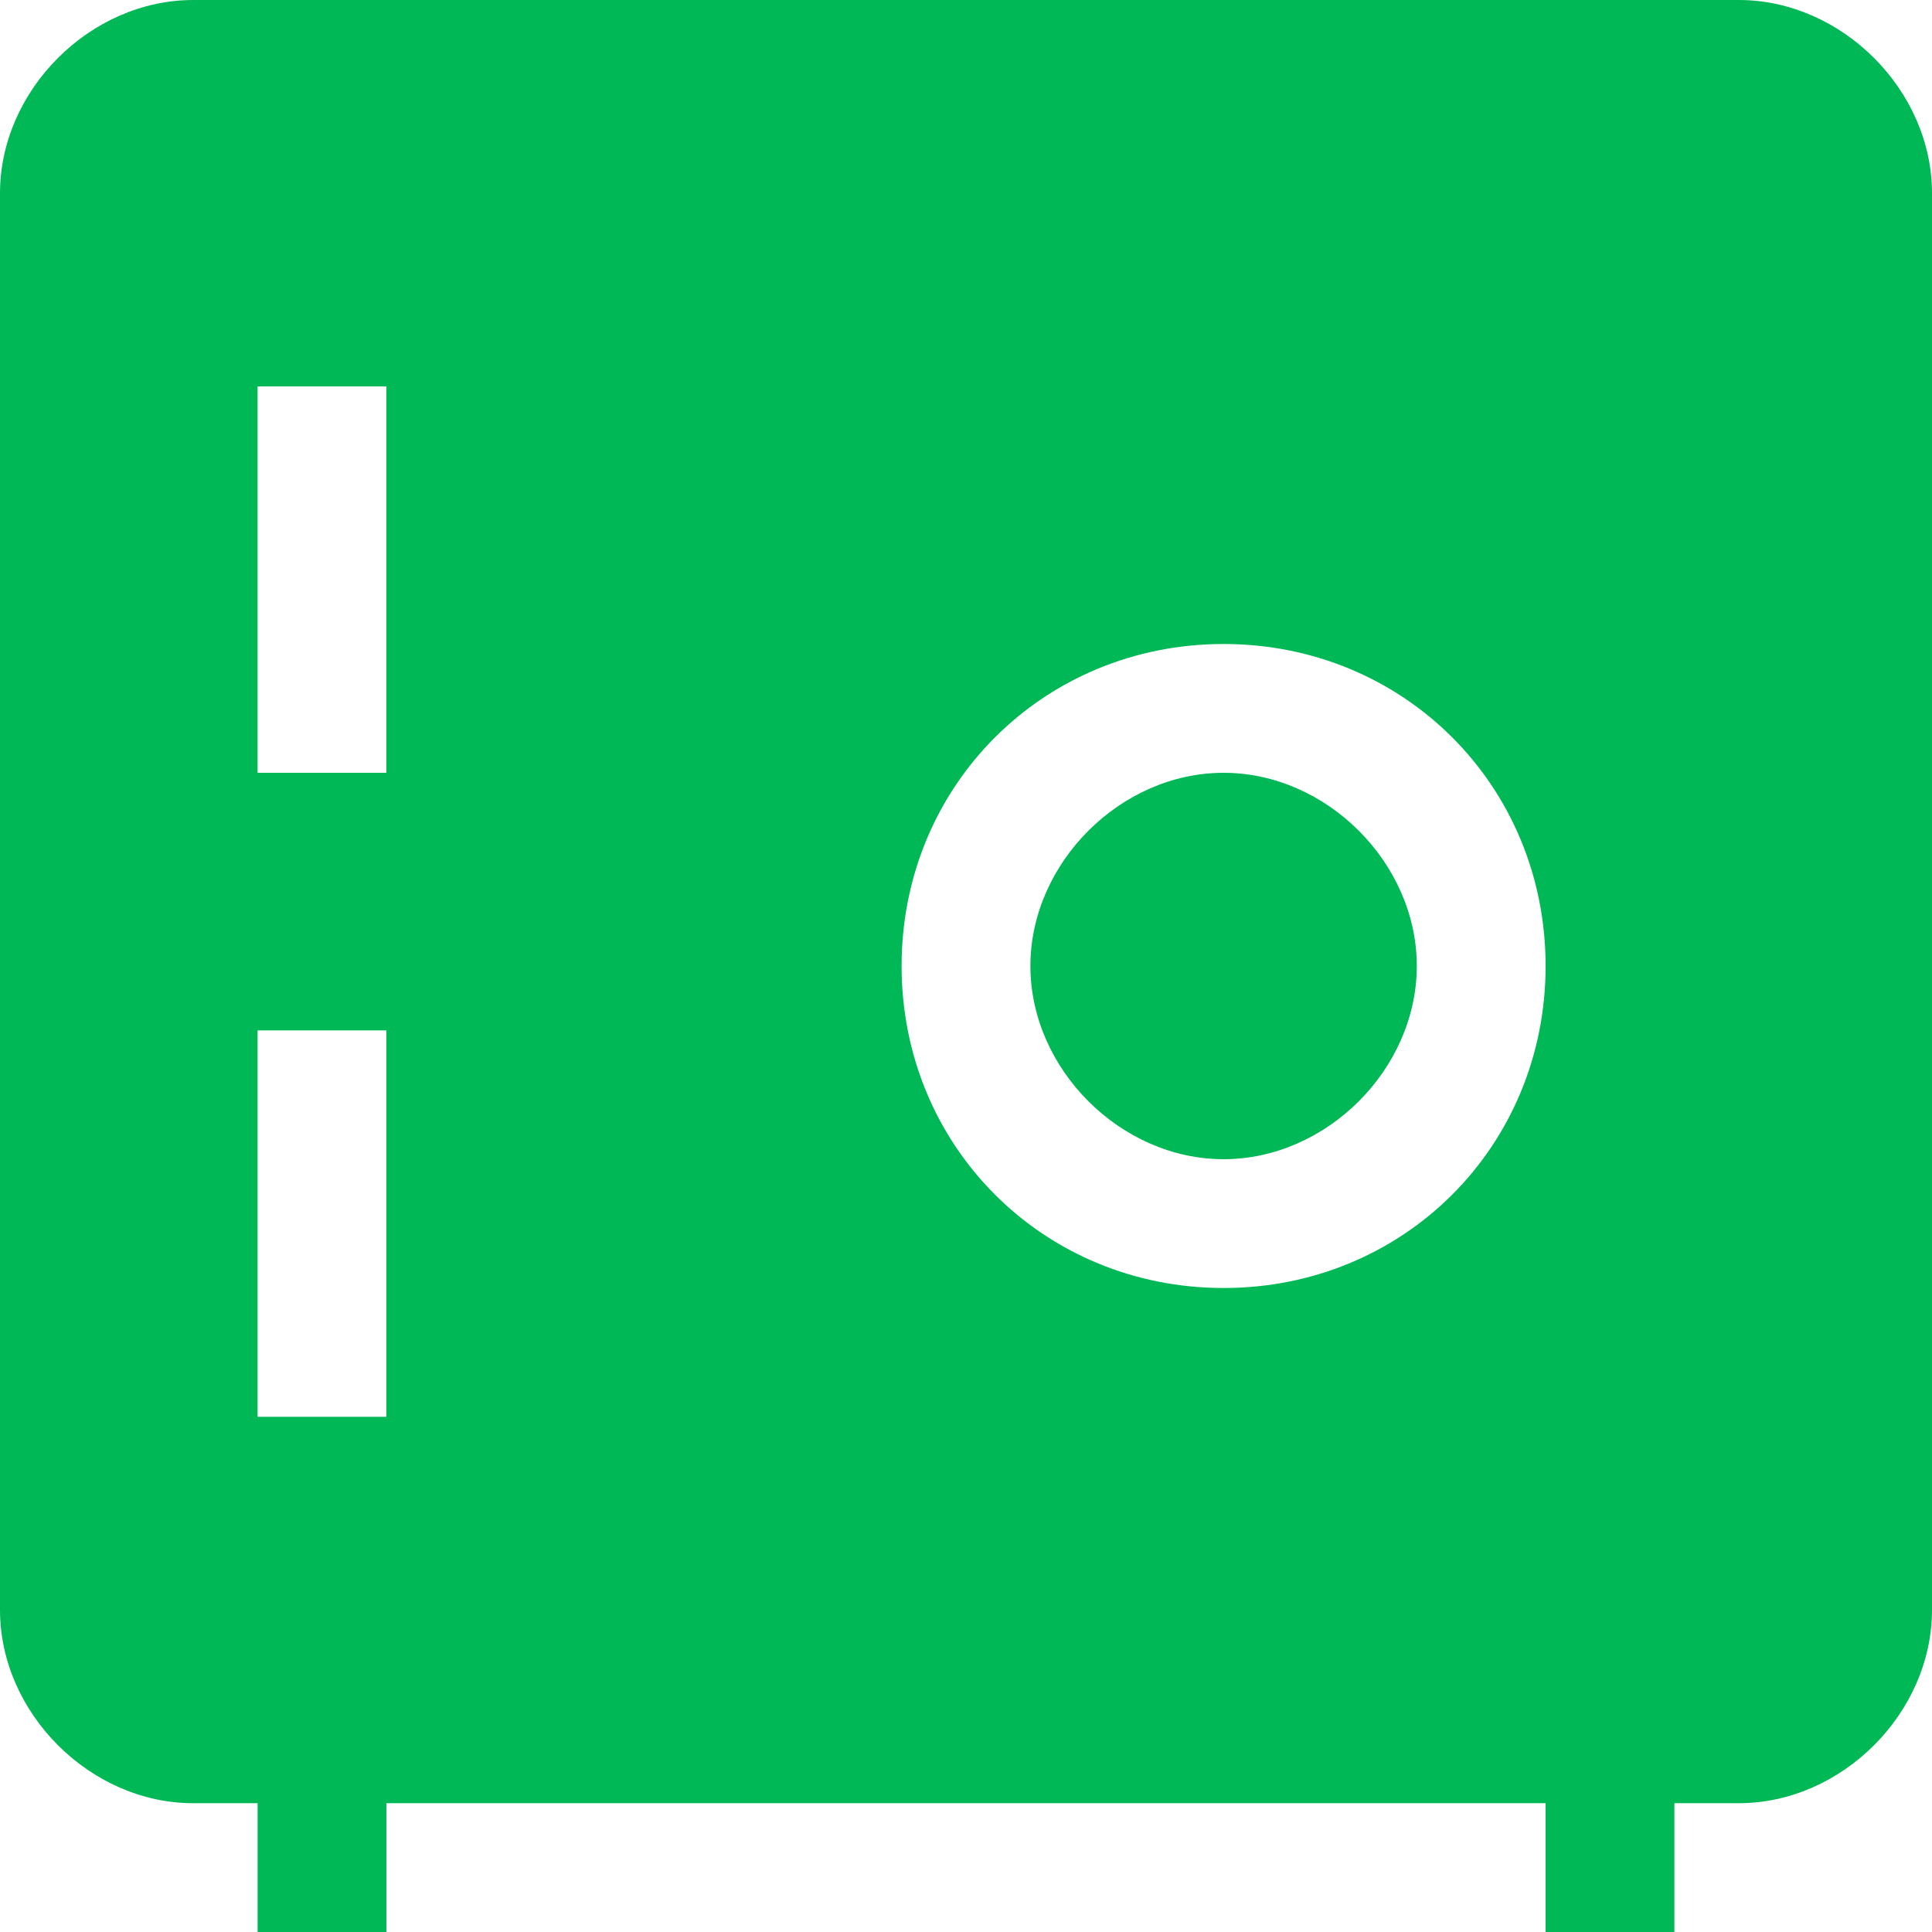
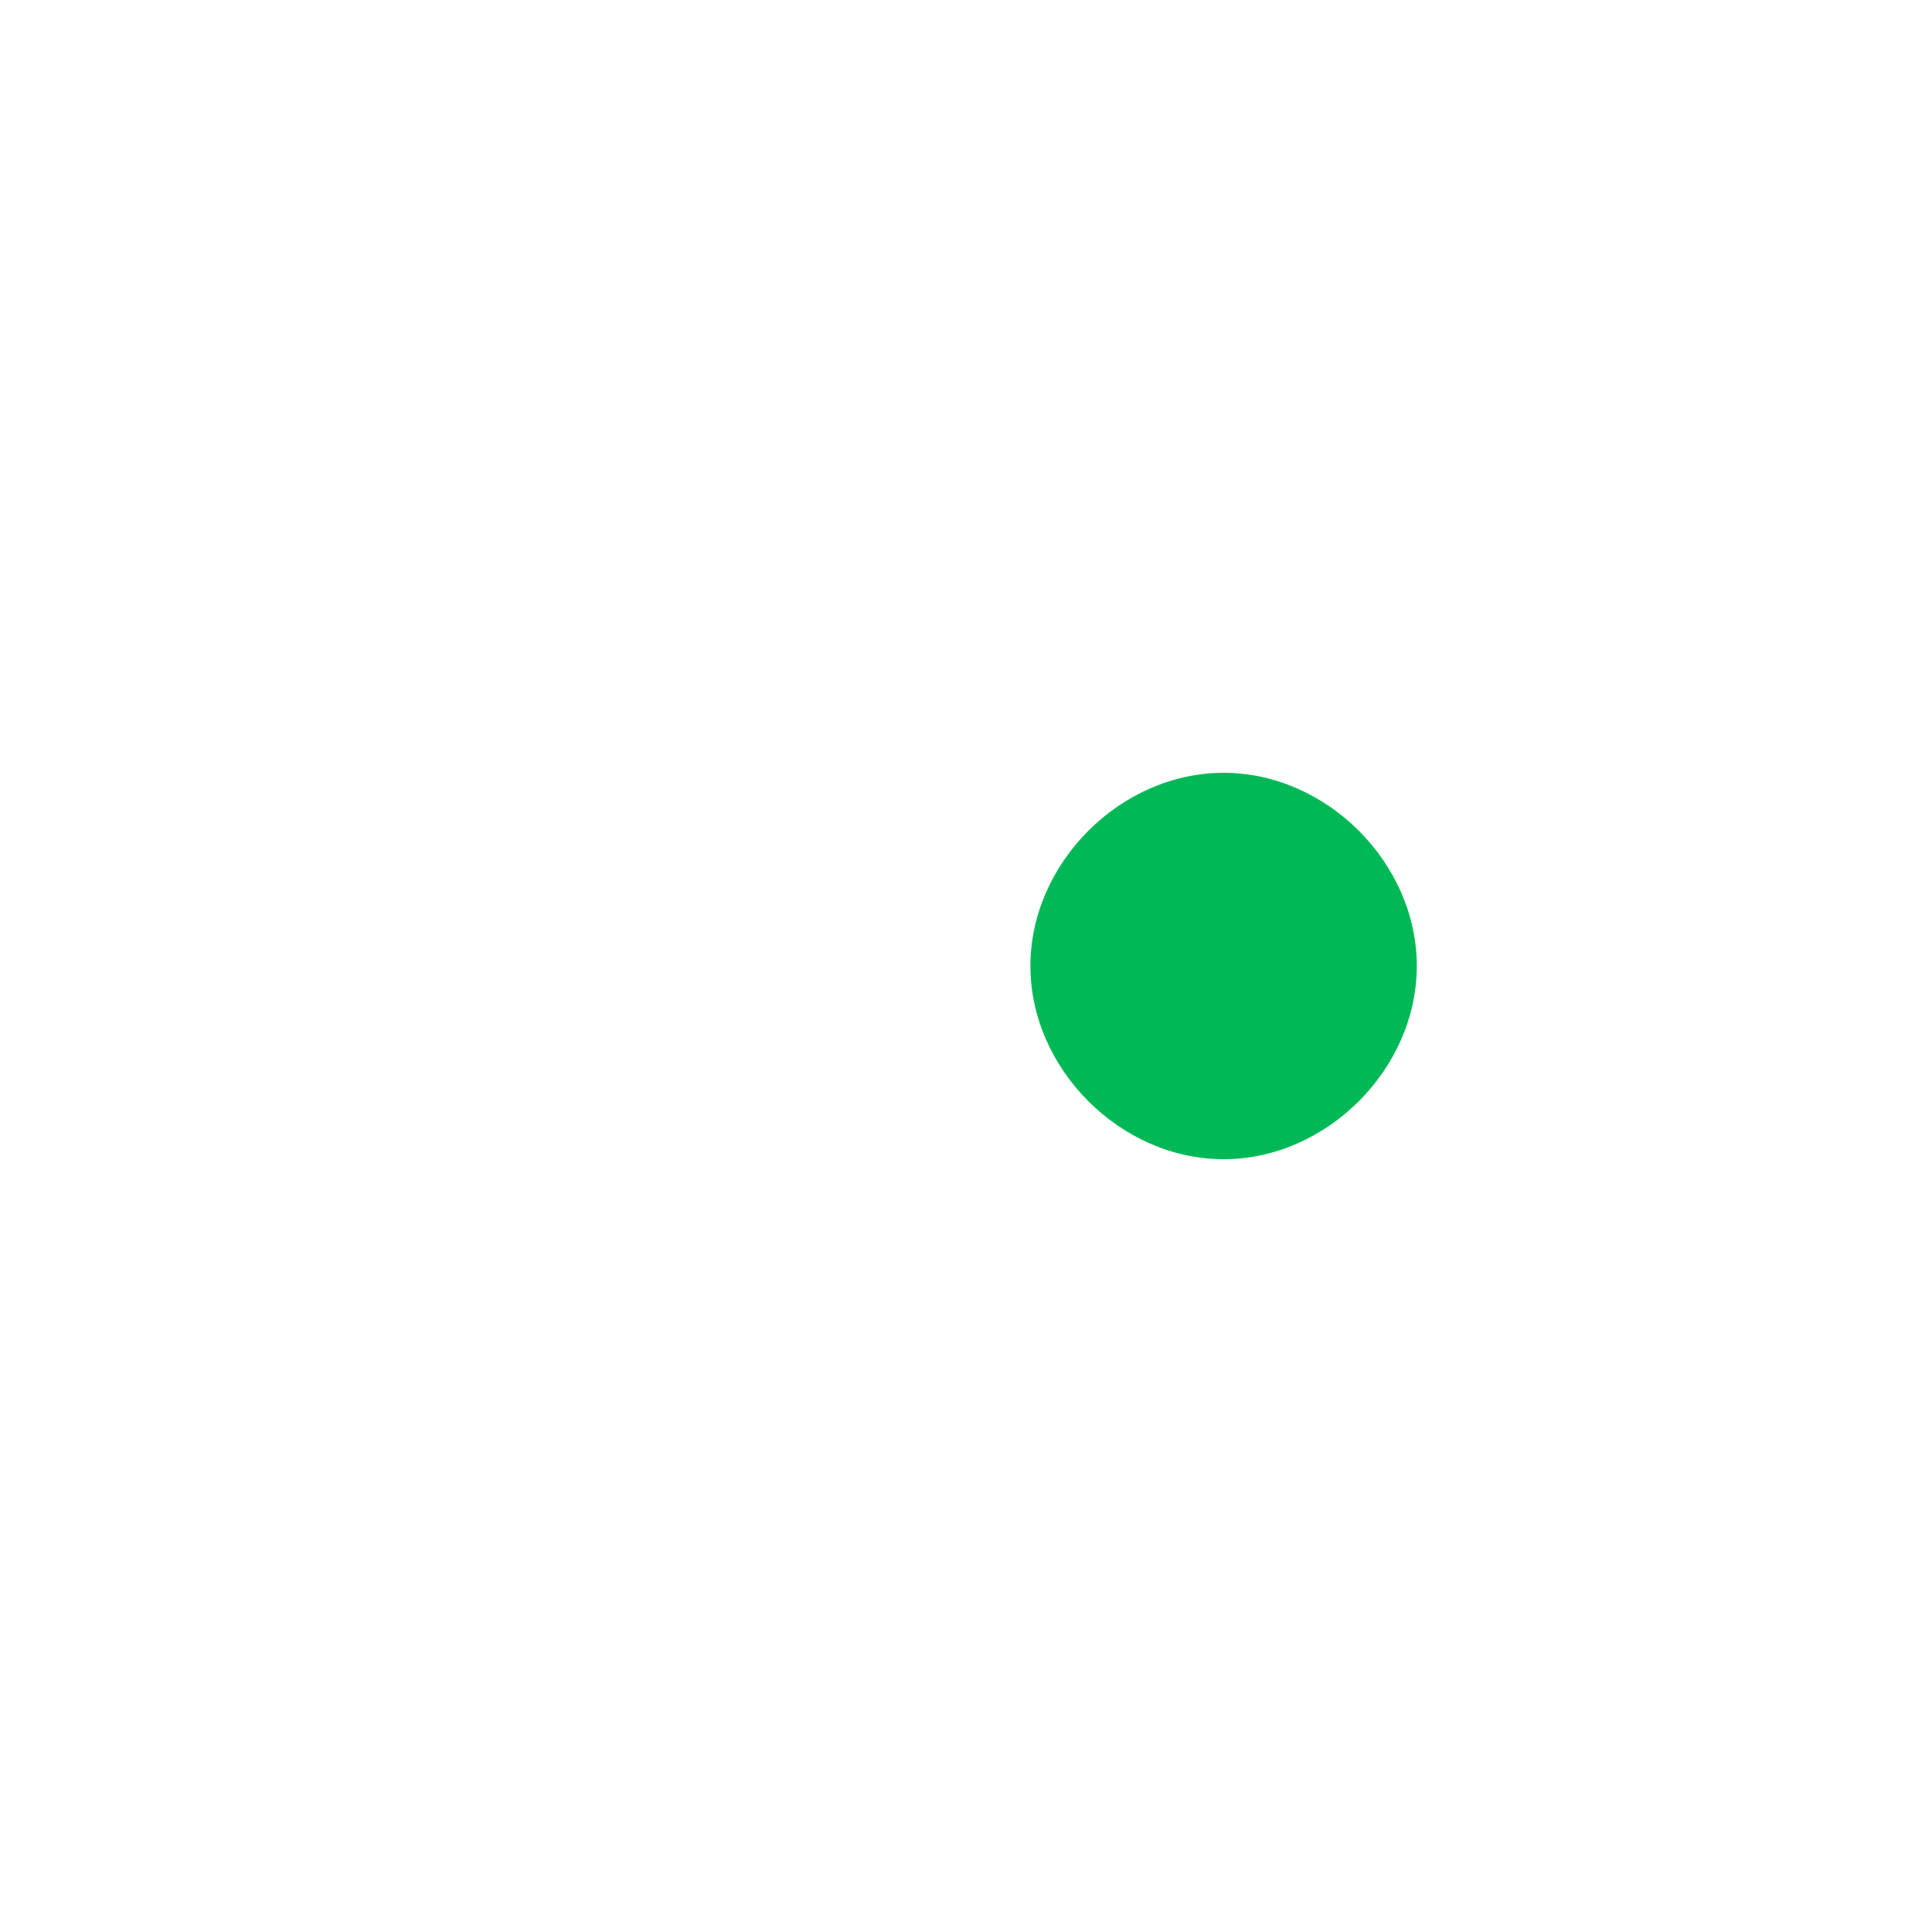
<svg xmlns="http://www.w3.org/2000/svg" id="Слой_1" x="0px" y="0px" viewBox="0 0 15 15" style="enable-background:new 0 0 15 15;" xml:space="preserve">
  <style type="text/css"> .st0{fill:#00B956;} .st1{fill-rule:evenodd;clip-rule:evenodd;fill:#00B956;} </style>
  <path class="st0" d="M8,7.5C8,6.7,8.7,6,9.5,6C10.3,6,11,6.7,11,7.5S10.3,9,9.5,9C8.7,9,8,8.3,8,7.5z" />
-   <path class="st1" d="M1.5,0C0.7,0,0,0.7,0,1.5v11C0,13.3,0.7,14,1.5,14H2v1h1v-1h9v1h1v-1h0.5c0.8,0,1.5-0.7,1.5-1.5v-11 C15,0.7,14.3,0,13.5,0H1.5z M2,3v3h1V3H2z M9.5,5C8.1,5,7,6.1,7,7.5S8.1,10,9.5,10c1.4,0,2.5-1.1,2.5-2.5S10.9,5,9.5,5z M2,11V8h1v3 H2z" />
</svg>